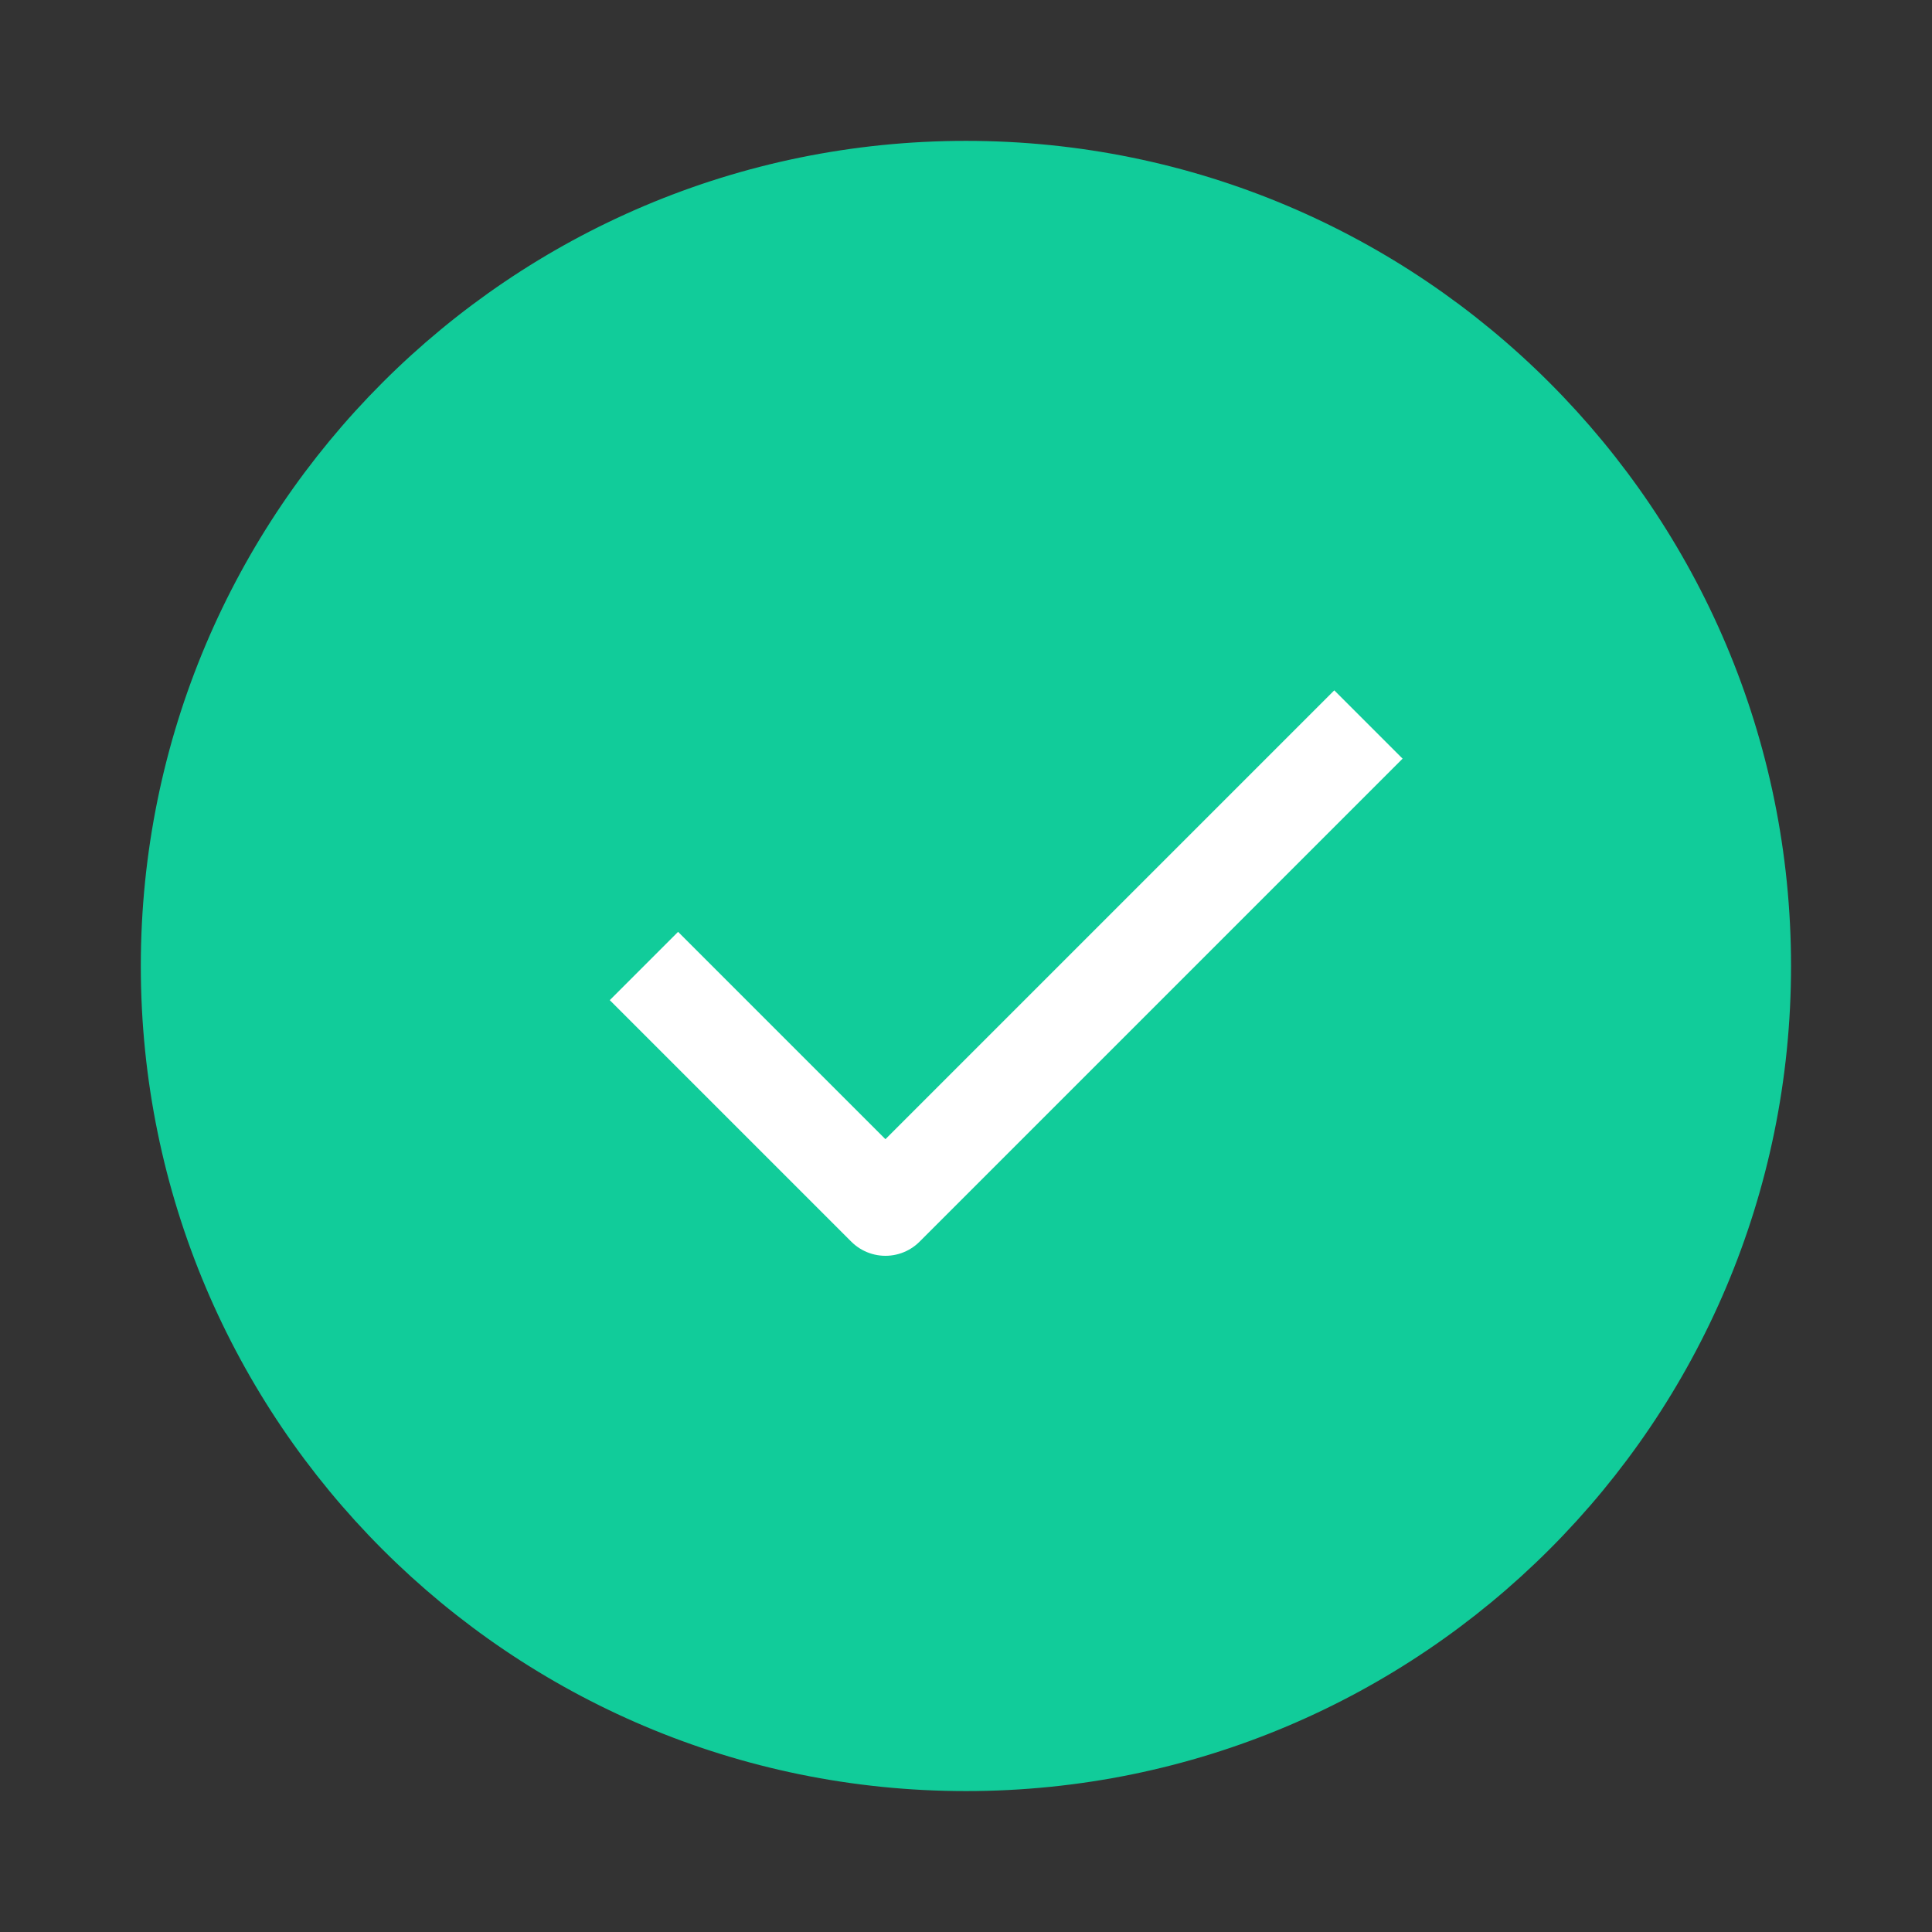
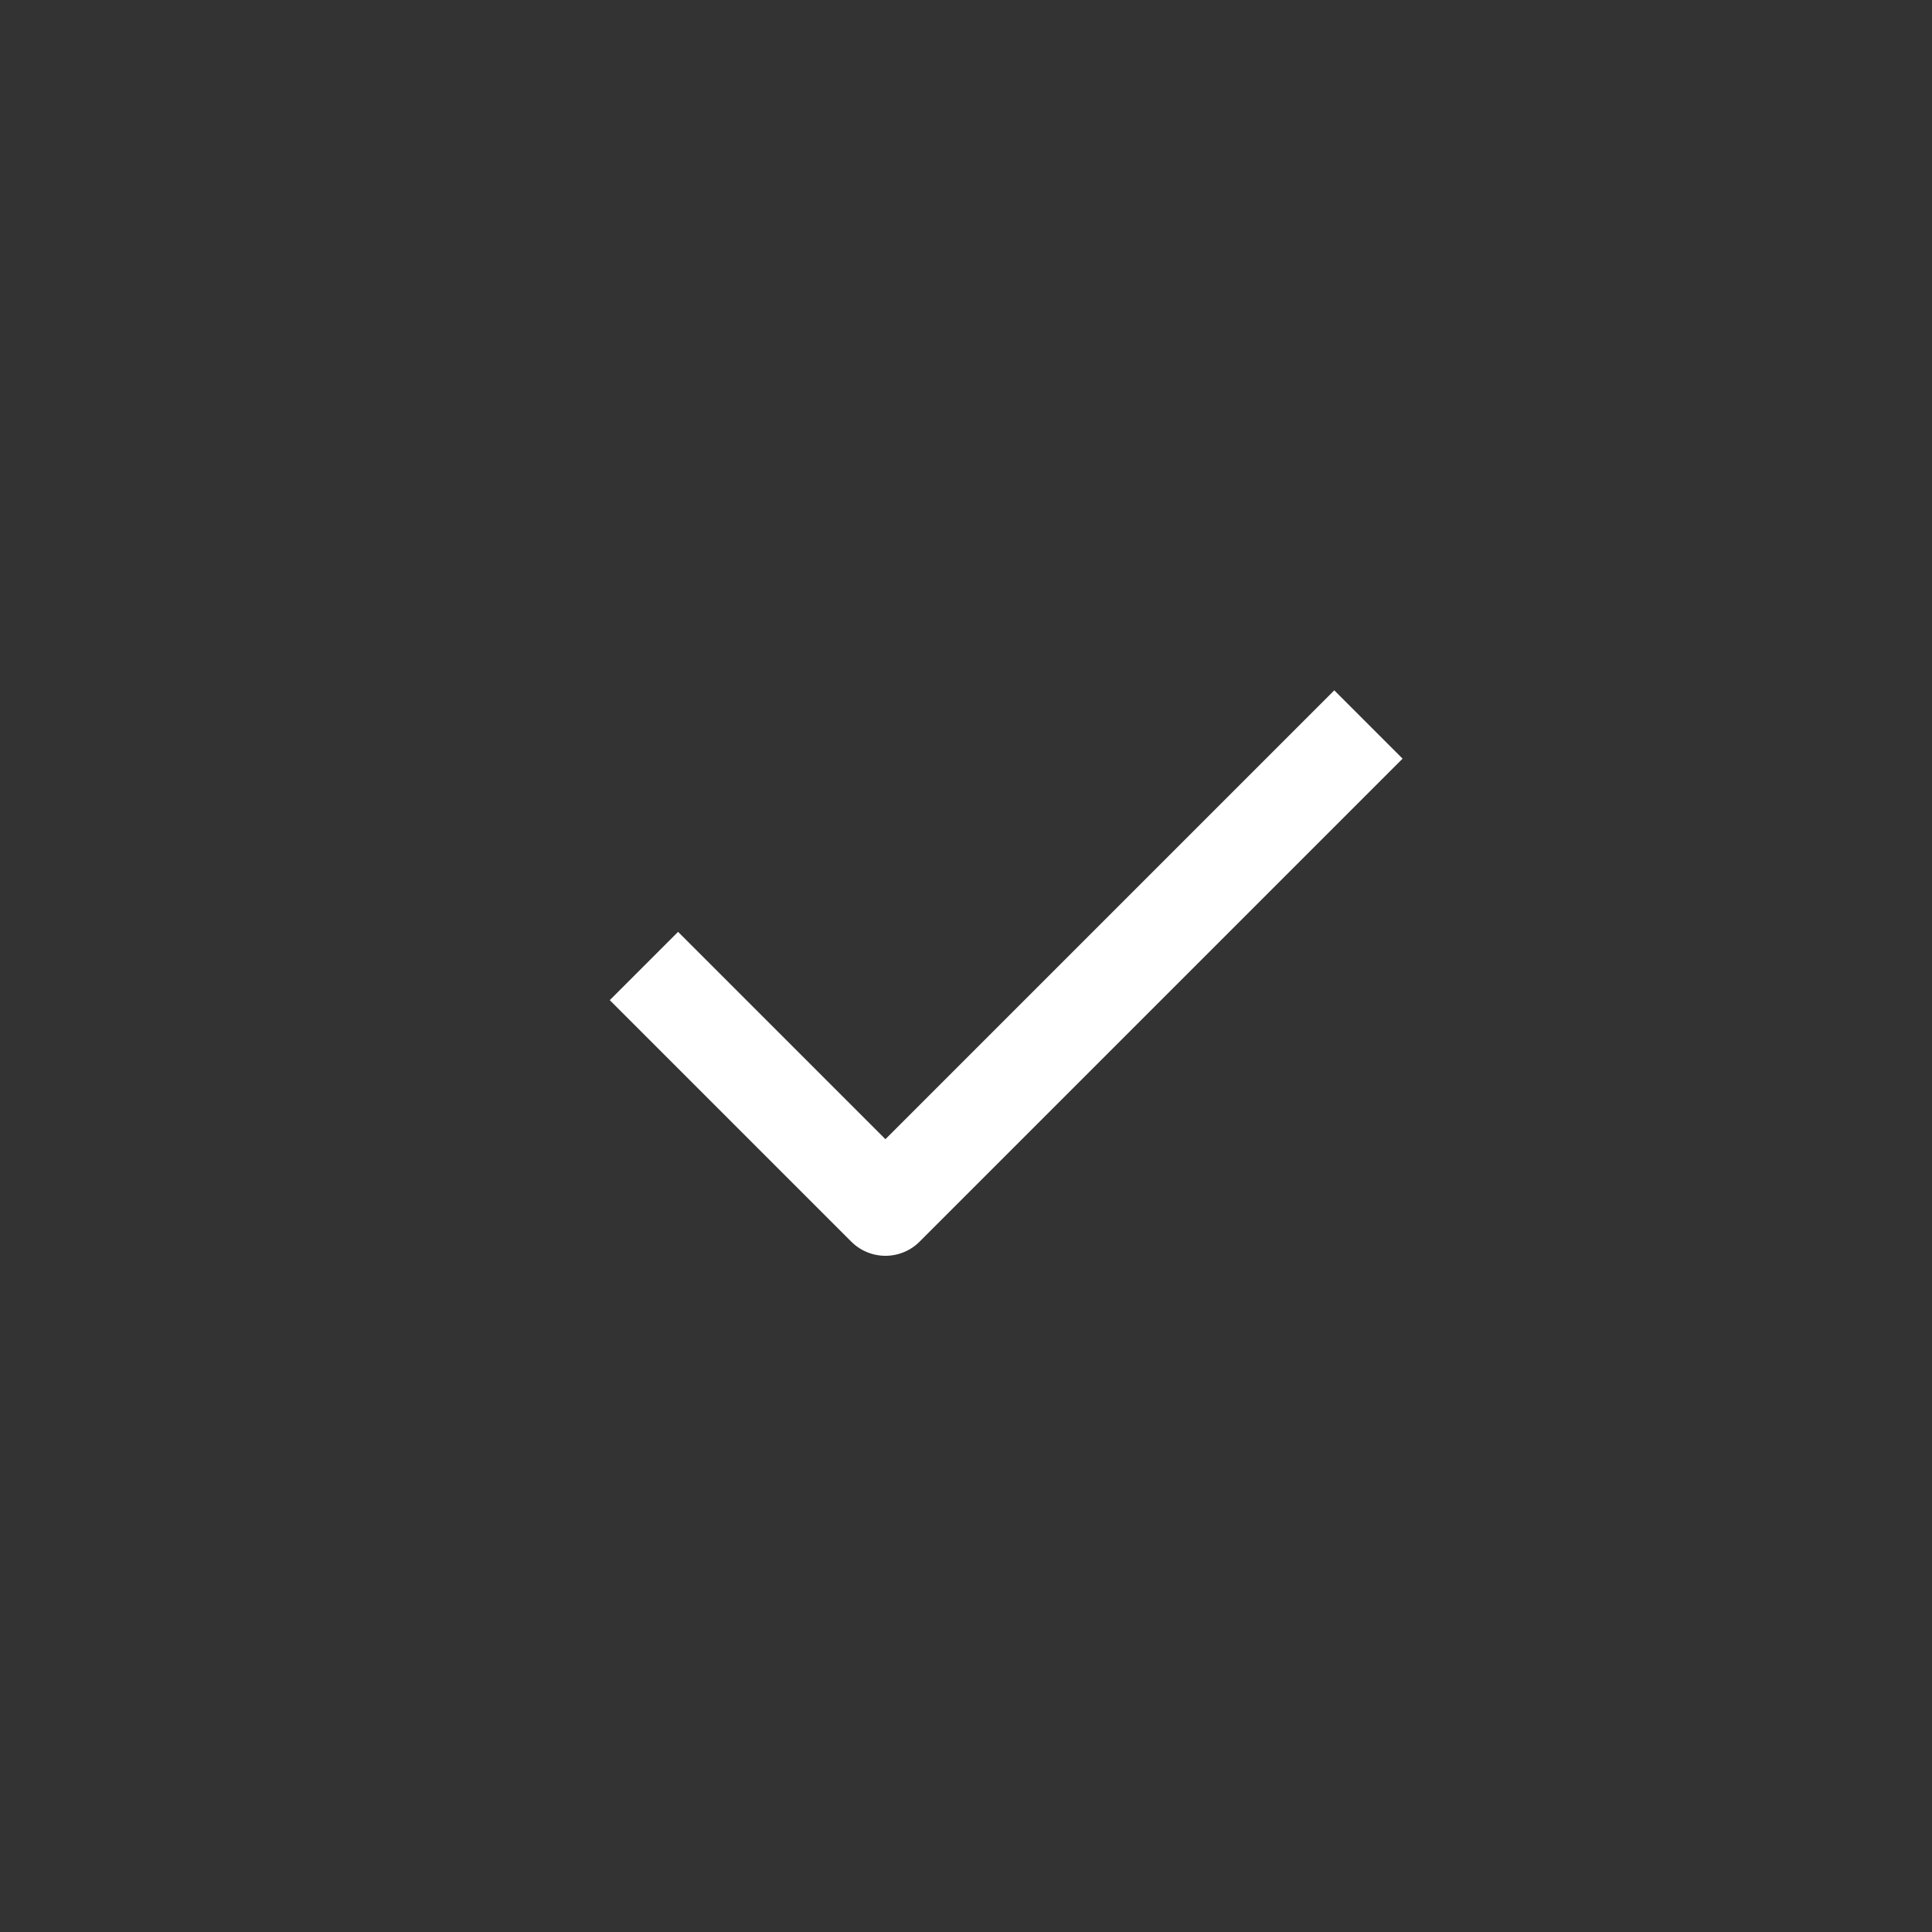
<svg xmlns="http://www.w3.org/2000/svg" width="40" height="40" viewBox="0 0 40 40" fill="none">
  <rect x="0" y="0" width="40" height="40" fill="#333333" stroke="none" />
-   <path d="M19.999 36.666C24.601 36.666 28.768 34.801 31.784 31.785C34.8 28.769 36.665 24.602 36.665 20C36.665 15.397 34.8 11.231 31.784 8.215C28.768 5.198 24.601 3.333 19.999 3.333C15.396 3.333 11.23 5.198 8.214 8.215C5.198 11.231 3.332 15.397 3.332 20C3.332 24.602 5.198 28.769 8.214 31.785C11.23 34.801 15.396 36.666 19.999 36.666Z" fill="#11CC9A" stroke="#11CC9A" stroke-width="0.833" stroke-linejoin="round" />
  <path d="M13.332 20L18.332 25L28.332 15" stroke="white" stroke-width="2" stroke-linejoin="round" />
</svg>